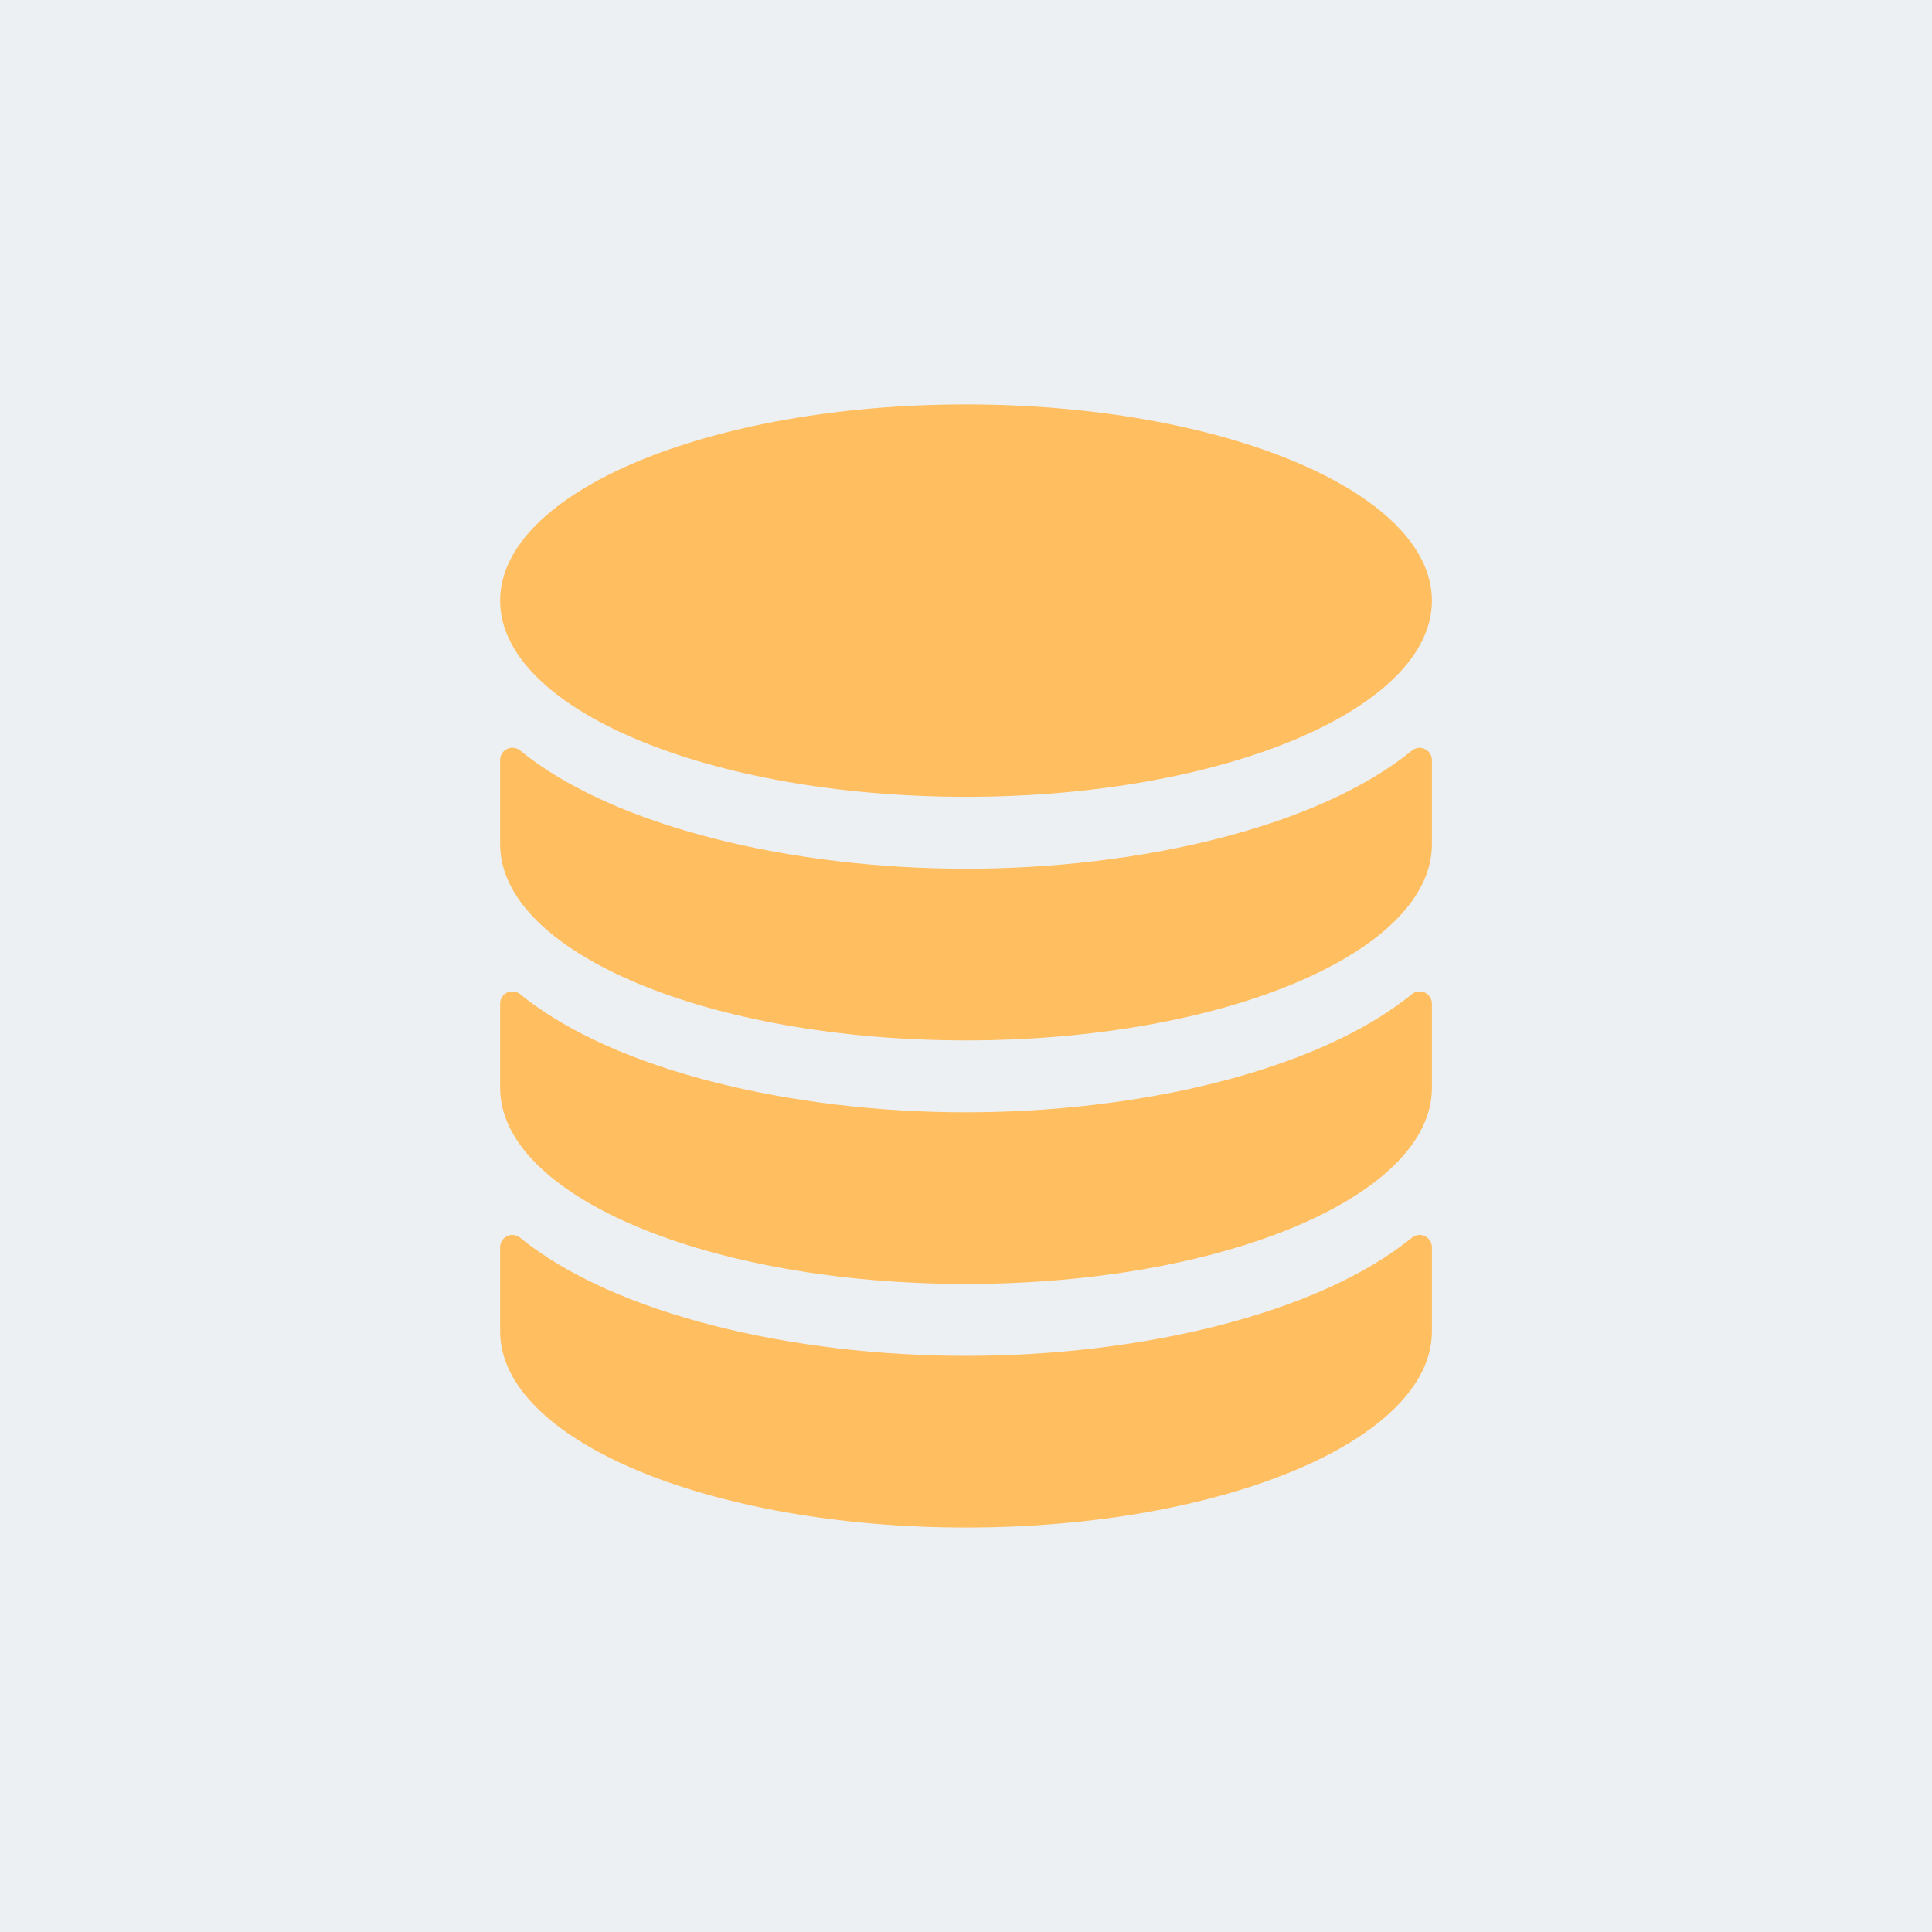
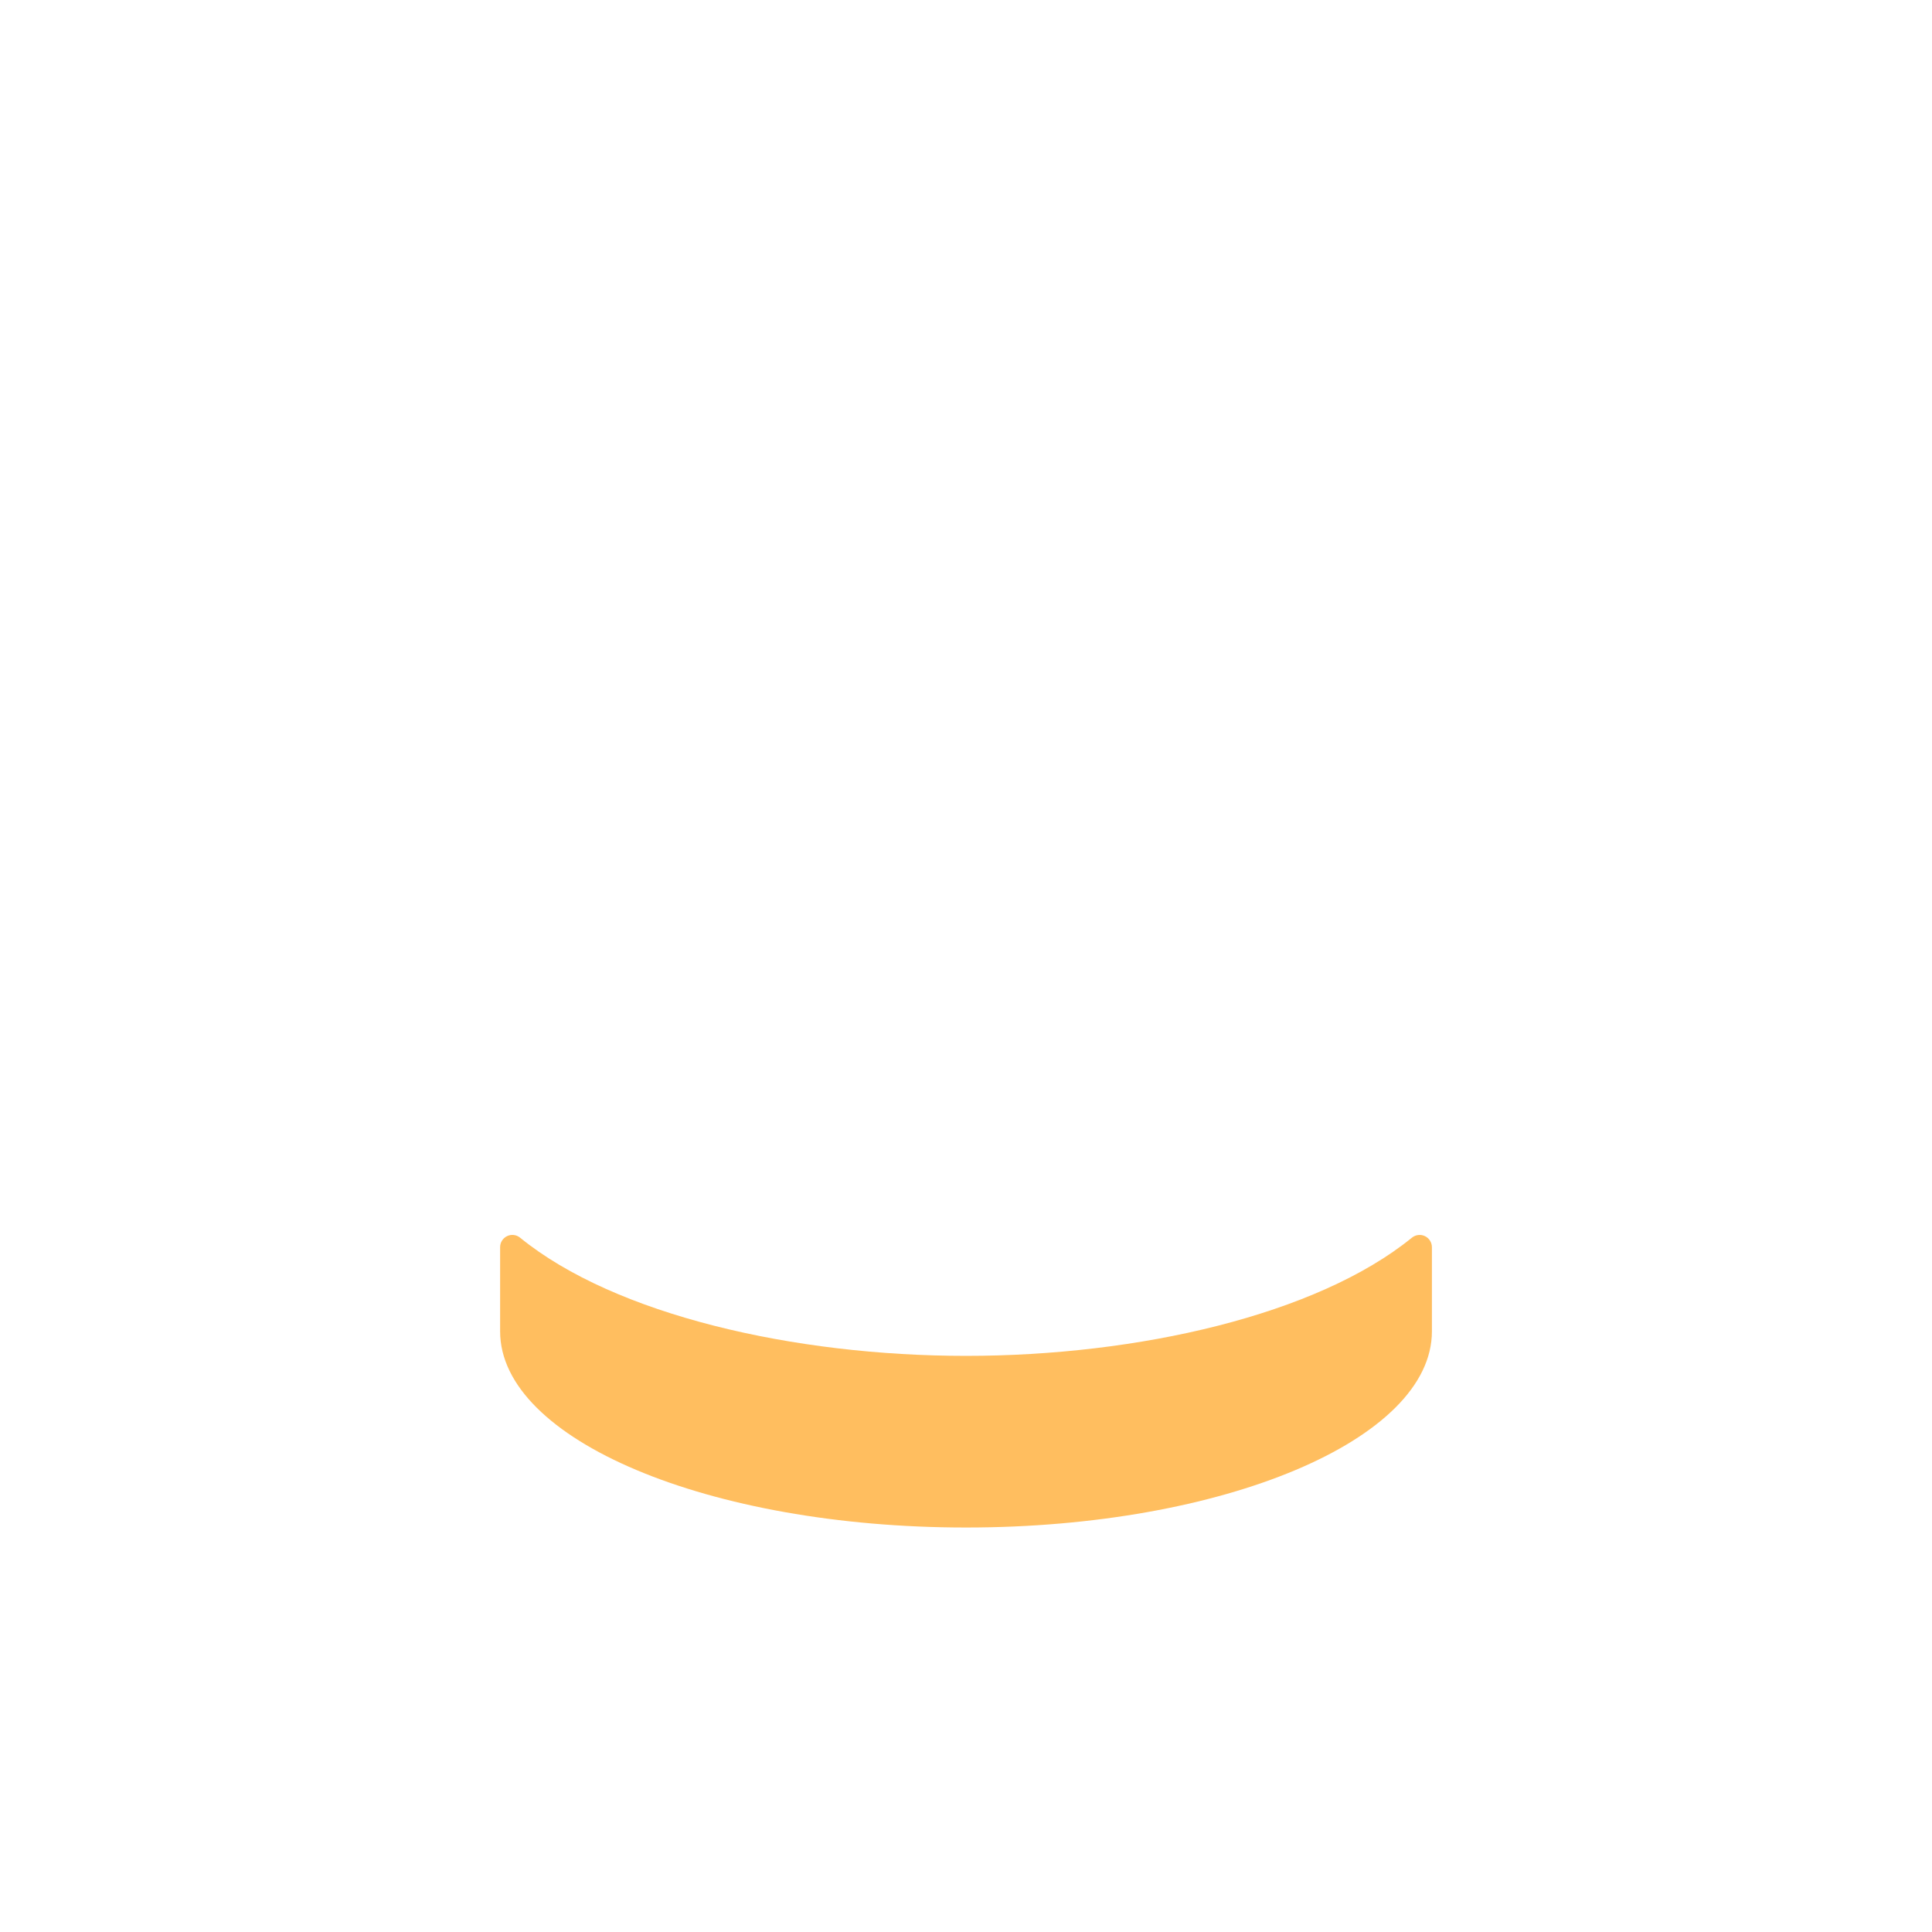
<svg xmlns="http://www.w3.org/2000/svg" width="64" height="64" viewBox="0 0 64 64" fill="none">
-   <rect width="64" height="64" fill="#E5E5E5" />
-   <path d="M64 0H0V64H64V0Z" fill="#ECF0F3" />
  <path d="M47.434 41.315C47.434 41.238 47.412 41.163 47.371 41.098C47.33 41.033 47.272 40.981 47.202 40.948C47.133 40.915 47.055 40.902 46.979 40.912C46.903 40.921 46.831 40.952 46.771 41C43.624 43.562 37.687 44.915 32.001 44.915C26.315 44.915 20.375 43.562 17.229 41C17.169 40.951 17.097 40.92 17.021 40.911C16.945 40.902 16.867 40.914 16.798 40.948C16.729 40.981 16.67 41.033 16.629 41.098C16.588 41.163 16.567 41.238 16.567 41.315V44.103C16.567 47.693 23.478 50.601 32.001 50.601C40.523 50.601 47.434 47.693 47.434 44.103V41.315Z" fill="#FFBE5F" />
-   <path d="M16.567 36.035C16.567 39.625 23.478 42.533 32.001 42.533C40.523 42.533 47.434 39.625 47.434 36.035V33.247C47.434 33.17 47.412 33.095 47.371 33.03C47.33 32.965 47.272 32.913 47.202 32.88C47.133 32.847 47.055 32.834 46.979 32.843C46.903 32.852 46.831 32.883 46.771 32.932C43.624 35.494 37.687 36.847 32.001 36.847C26.315 36.847 20.375 35.494 17.229 32.932C17.169 32.883 17.097 32.852 17.021 32.843C16.945 32.834 16.867 32.846 16.798 32.879C16.729 32.912 16.67 32.964 16.629 33.029C16.588 33.095 16.567 33.17 16.567 33.247V36.035Z" fill="#FFBE5F" />
-   <path d="M32.001 28.778C26.315 28.778 20.375 27.425 17.229 24.861C17.169 24.813 17.097 24.782 17.021 24.773C16.945 24.763 16.867 24.776 16.798 24.809C16.729 24.842 16.67 24.894 16.629 24.959C16.588 25.024 16.567 25.1 16.567 25.177V27.966C16.567 31.556 23.478 34.464 32.001 34.464C40.523 34.464 47.434 31.556 47.434 27.966V25.178C47.434 25.102 47.412 25.026 47.37 24.962C47.329 24.897 47.271 24.845 47.201 24.812C47.132 24.779 47.055 24.767 46.979 24.776C46.902 24.785 46.83 24.816 46.771 24.865C43.623 27.427 37.687 28.778 32.001 28.778Z" fill="#FFBE5F" />
-   <path d="M32.001 26.395C40.524 26.395 47.434 23.485 47.434 19.897C47.434 16.308 40.524 13.398 32.001 13.398C23.477 13.398 16.567 16.308 16.567 19.897C16.567 23.485 23.477 26.395 32.001 26.395Z" fill="#FFBE5F" />
</svg>